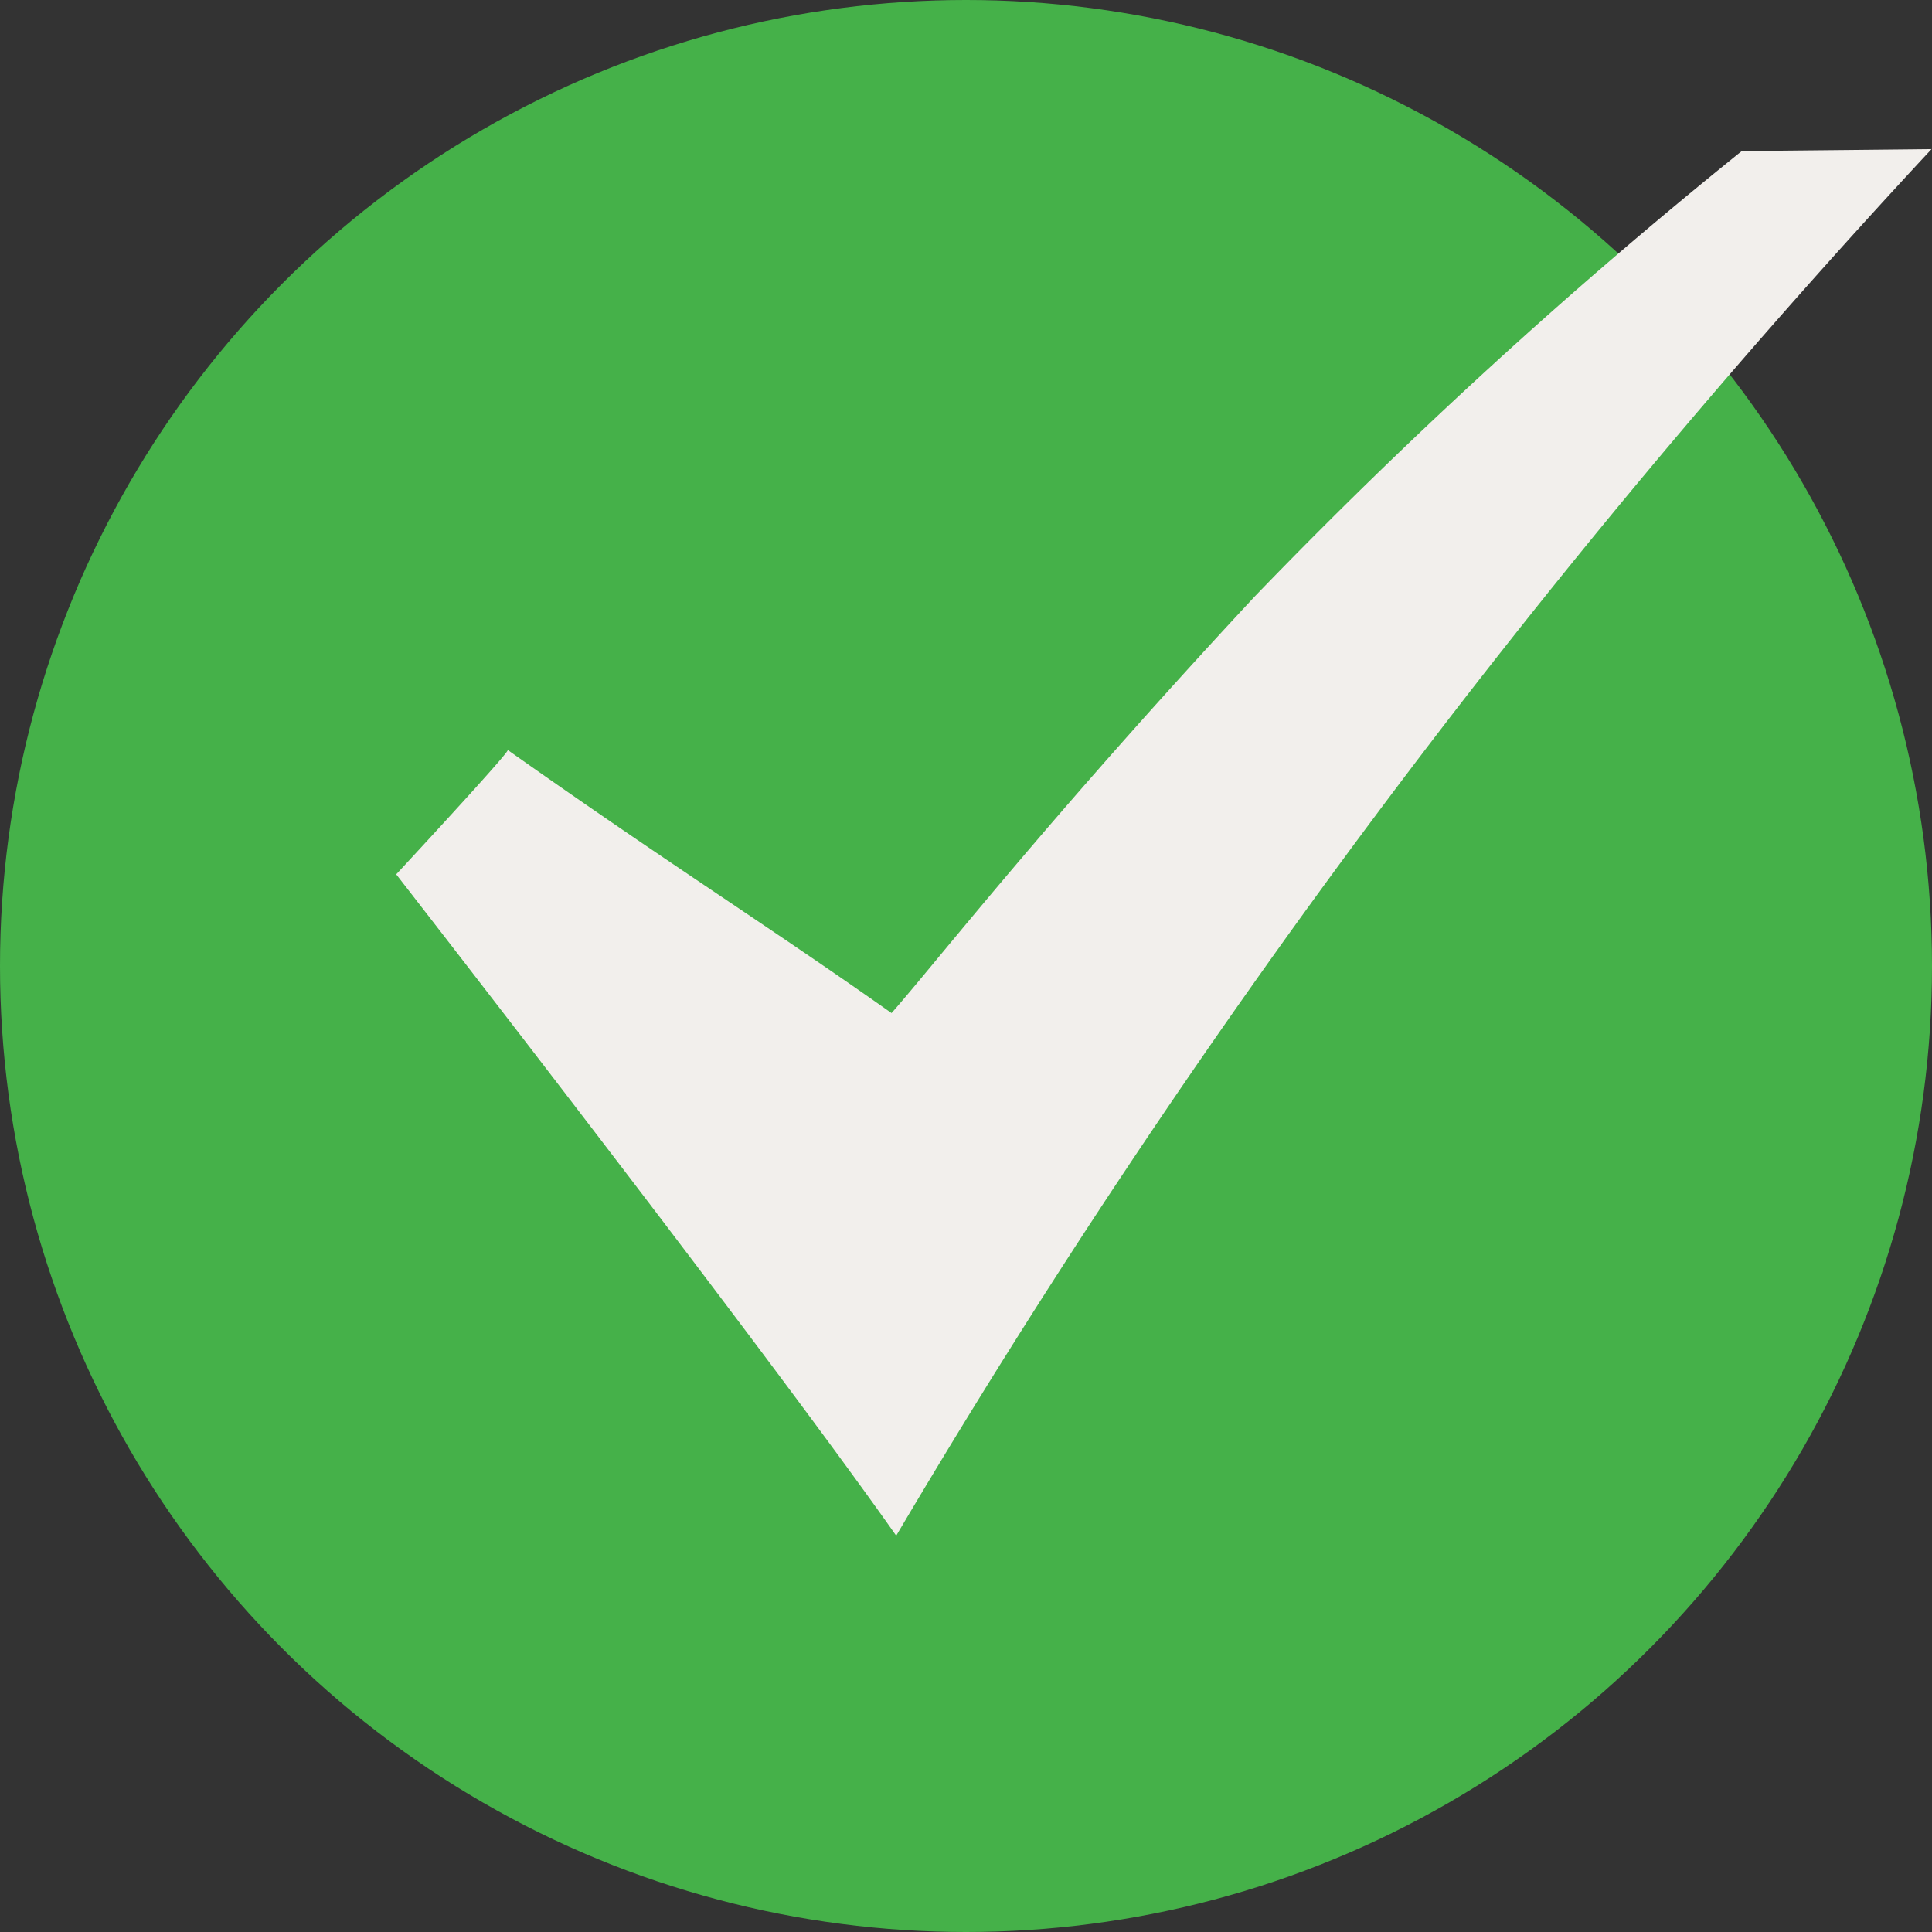
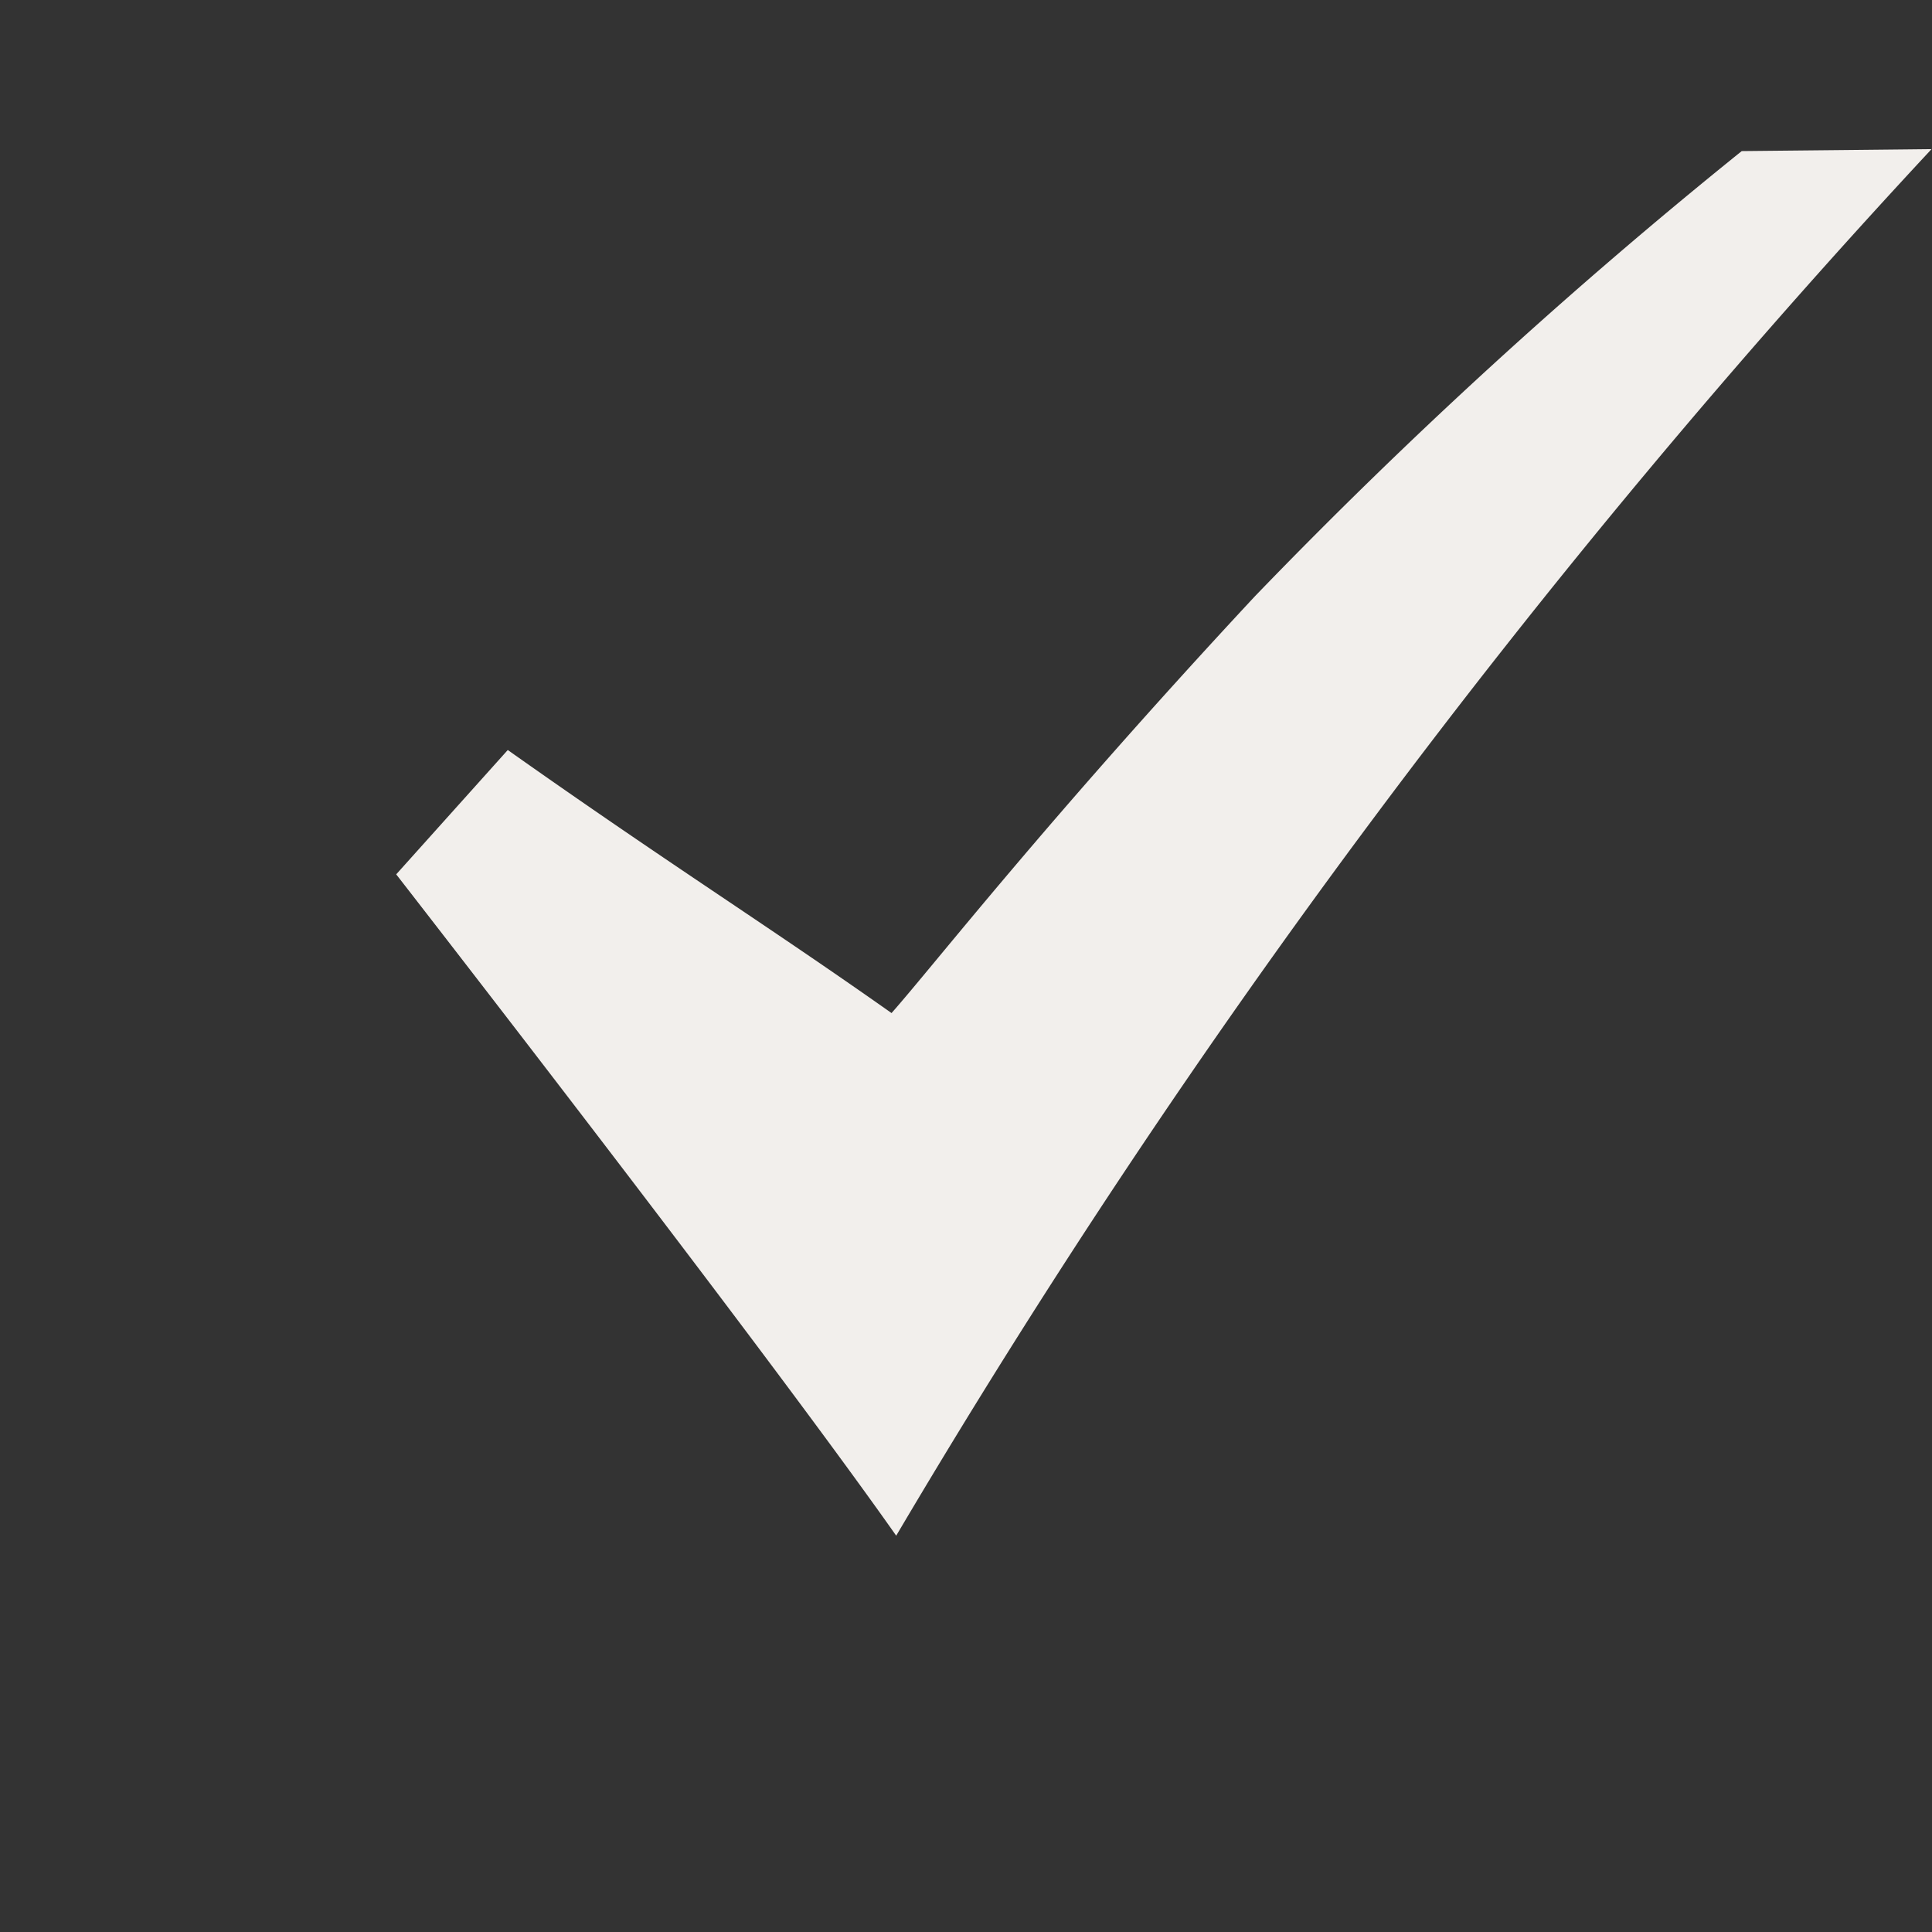
<svg xmlns="http://www.w3.org/2000/svg" id="check_icon" data-name="check icon" width="39" height="39" viewBox="0 0 39 39">
  <rect x="0" y="0" width="39" height="39" fill="#333333" stroke="none" />
  <defs>
    <style>
      .cls-1 {
        fill: #45b149;
      }

      .cls-2 {
        fill: #f2efec;
        fill-rule: evenodd;
      }
    </style>
  </defs>
-   <circle class="cls-1" cx="19.5" cy="19.5" r="19.5" />
-   <path class="cls-2" d="M705.25,2444.14c3.283,2.32,5.181,3.5,7.747,5.31,0.85-.96,3.124-3.89,7.332-8.41a105.816,105.816,0,0,1,9.83-8.99s3.957-.04,3.832-0.04a161.972,161.972,0,0,0-20.9,27.99c-2.722-3.87-10.093-13.35-10.093-13.35S705.291,2444.18,705.25,2444.14Z" transform="translate(-695 -2429)" />
+   <path class="cls-2" d="M705.25,2444.14c3.283,2.32,5.181,3.5,7.747,5.31,0.85-.96,3.124-3.89,7.332-8.41a105.816,105.816,0,0,1,9.83-8.99s3.957-.04,3.832-0.04a161.972,161.972,0,0,0-20.9,27.99c-2.722-3.87-10.093-13.35-10.093-13.35Z" transform="translate(-695 -2429)" />
</svg>